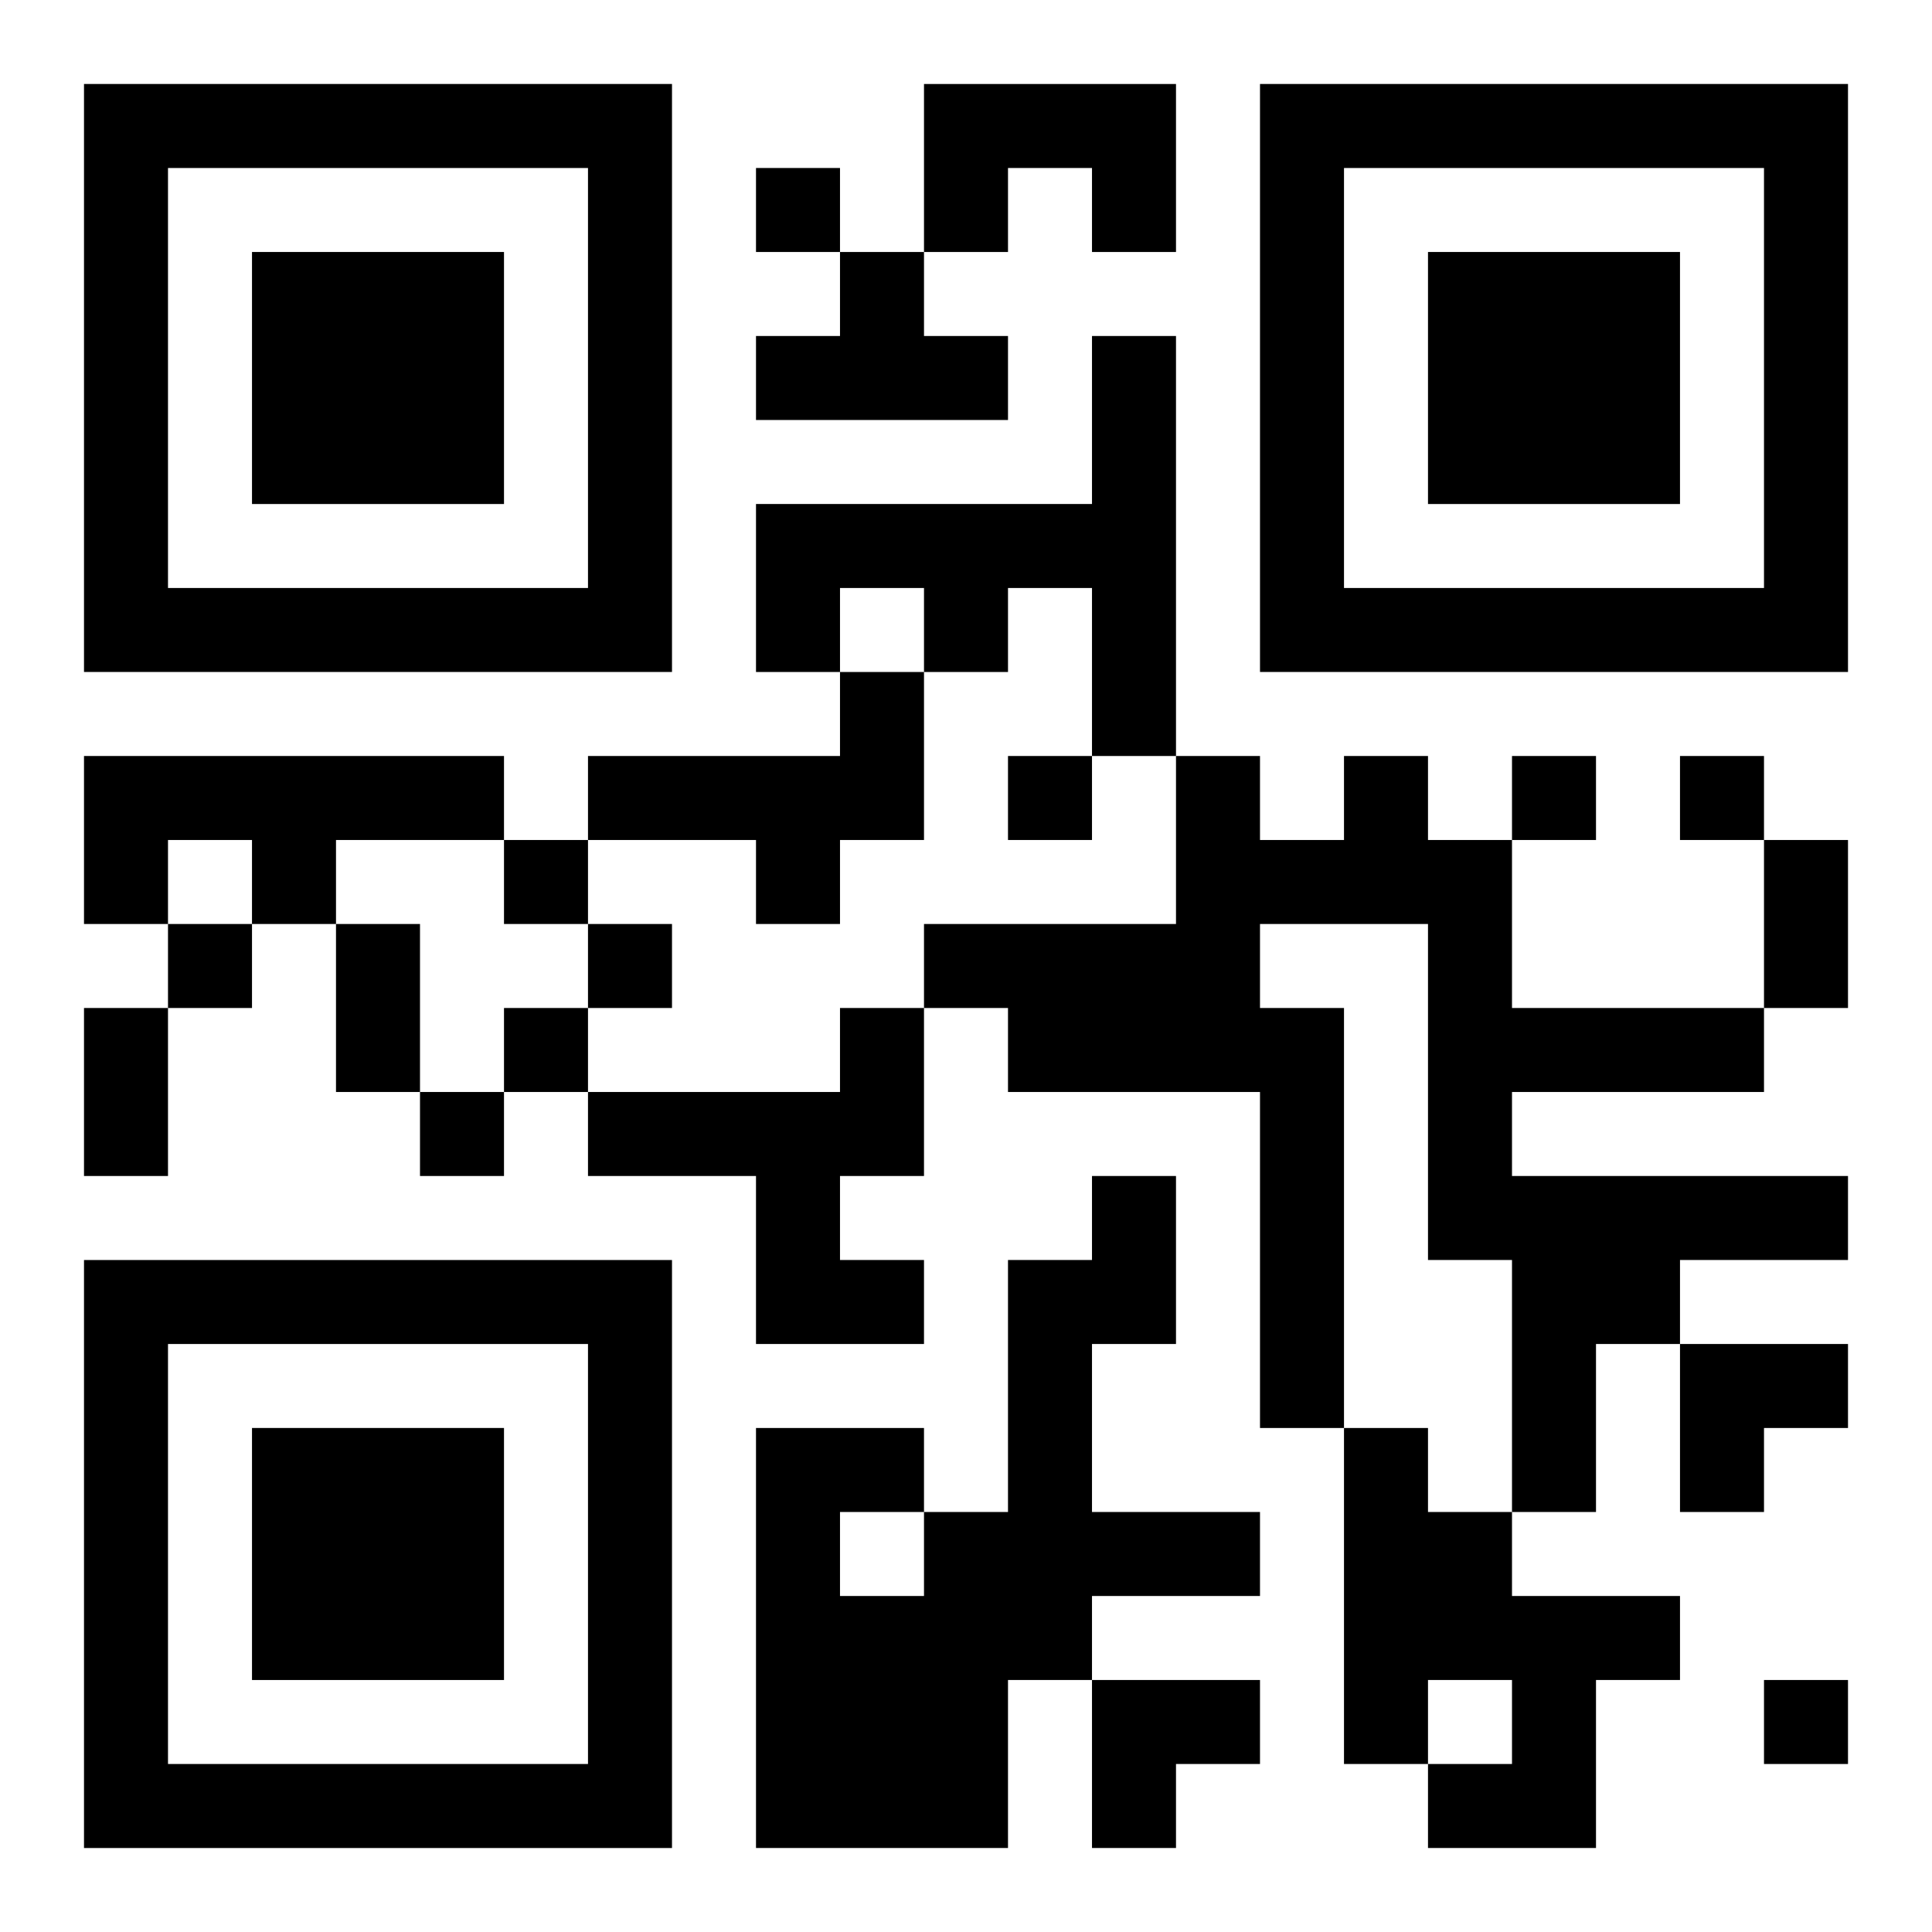
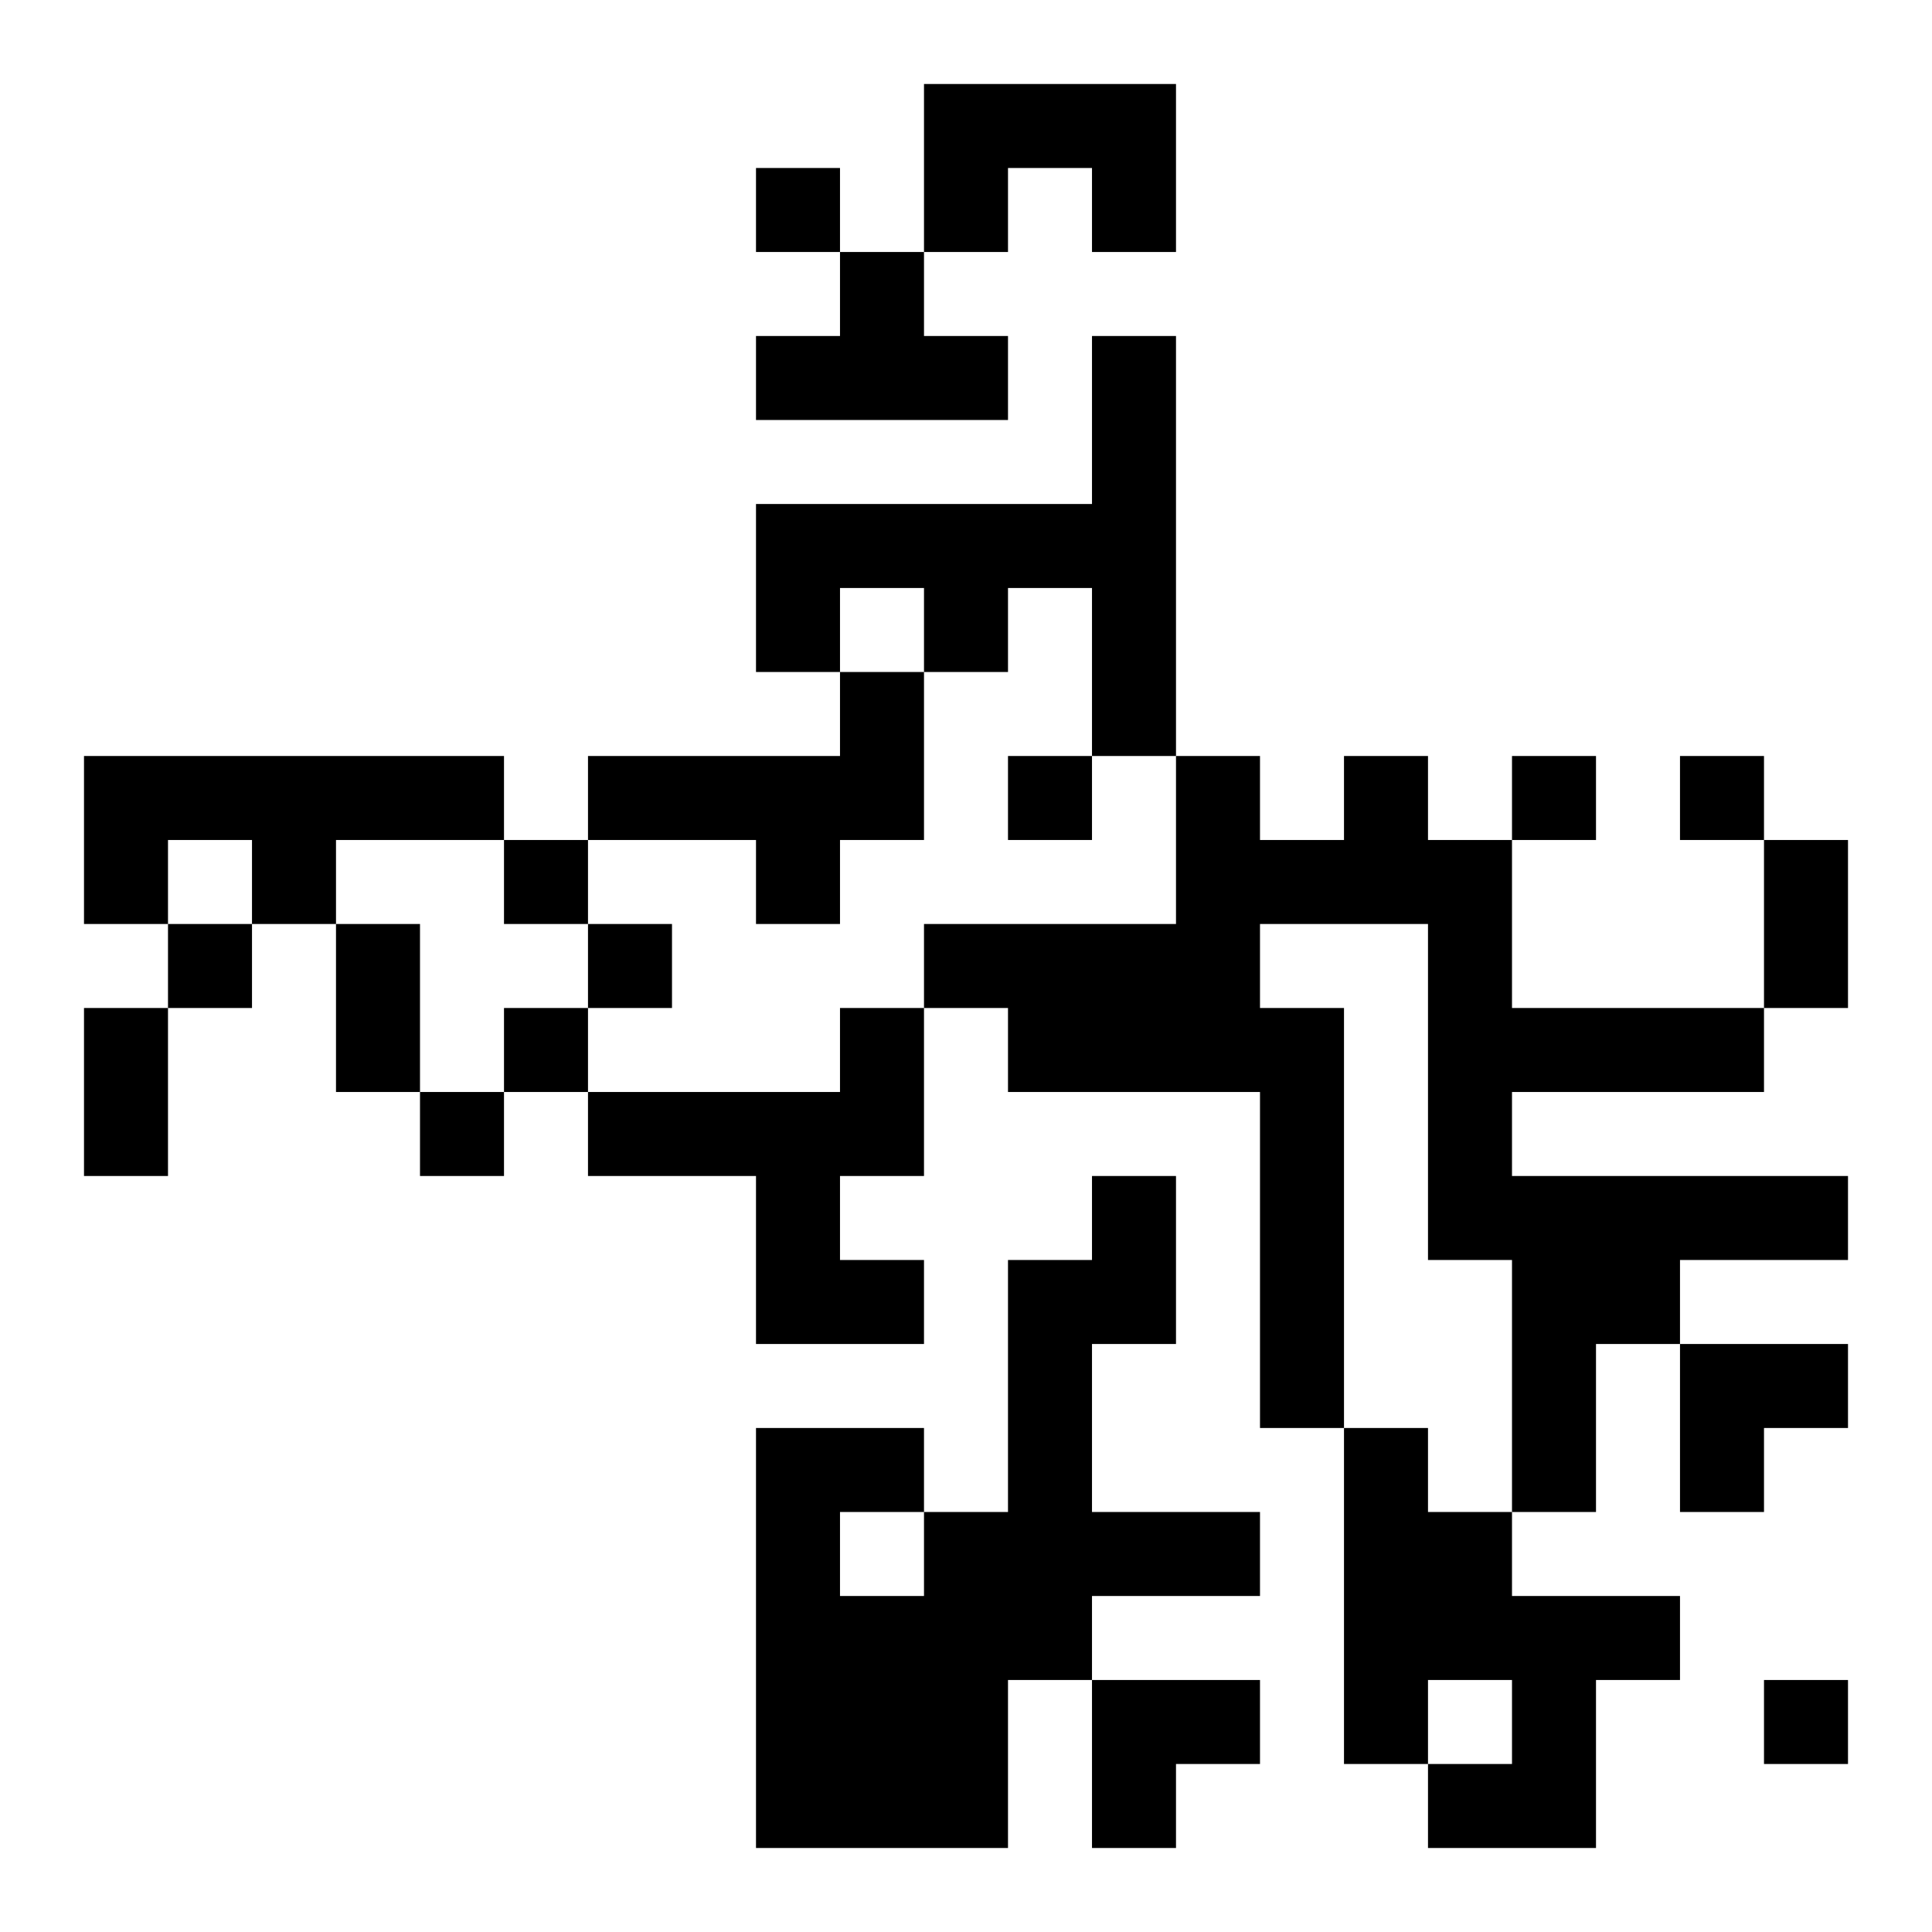
<svg xmlns="http://www.w3.org/2000/svg" xmlns:xlink="http://www.w3.org/1999/xlink" width="250" height="250" baseProfile="full" version="1.1" viewBox="-1 -1 23 23">
  <symbol id="a">
-     <path d="m0 7v7h7v-7h-7zm1 1h5v5h-5v-5zm1 1v3h3v-3h-3z" />
-   </symbol>
+     </symbol>
  <use y="-7" xlink:href="#a" />
  <use y="7" xlink:href="#a" />
  <use x="14" y="-7" xlink:href="#a" />
  <path d="m10 0h3v2h-1v-1h-1v1h-1v-2m-1 2h1v1h1v1h-3v-1h1v-1m3 1h1v5h-1v-2h-1v1h-1v-1h-1v1h-1v-2h4v-2m-3 4h1v2h-1v1h-1v-1h-2v-1h3v-1m-9 1h5v1h-2v1h-1v-1h-1v1h-1v-2m15 0h1v1h1v2h3v1h-3v1h4v1h-2v1h-1v2h-1v-3h-1v-4h-2v1h1v5h-1v-4h-3v-1h-1v-1h3v-2h1v1h1v-1m-6 3h1v2h-1v1h1v1h-2v-2h-2v-1h3v-1m3 2h1v2h-1v2h2v1h-2v1h-1v2h-3v-5h2v1h1v-3h1v-1m-3 4v1h1v-1h-1m6-1h1v1h1v1h2v1h-1v2h-2v-1h1v-1h-1v1h-1v-4m-7-15v1h1v-1h-1m3 7v1h1v-1h-1m6 0v1h1v-1h-1m2 0v1h1v-1h-1m-14 1v1h1v-1h-1m-4 1v1h1v-1h-1m5 0v1h1v-1h-1m-1 1v1h1v-1h-1m-1 1v1h1v-1h-1m16 7v1h1v-1h-1m0-10h1v2h-1v-2m-17 1h1v2h-1v-2m-3 1h1v2h-1v-2m19 4h2v1h-1v1h-1zm-7 4h2v1h-1v1h-1z" />
</svg>